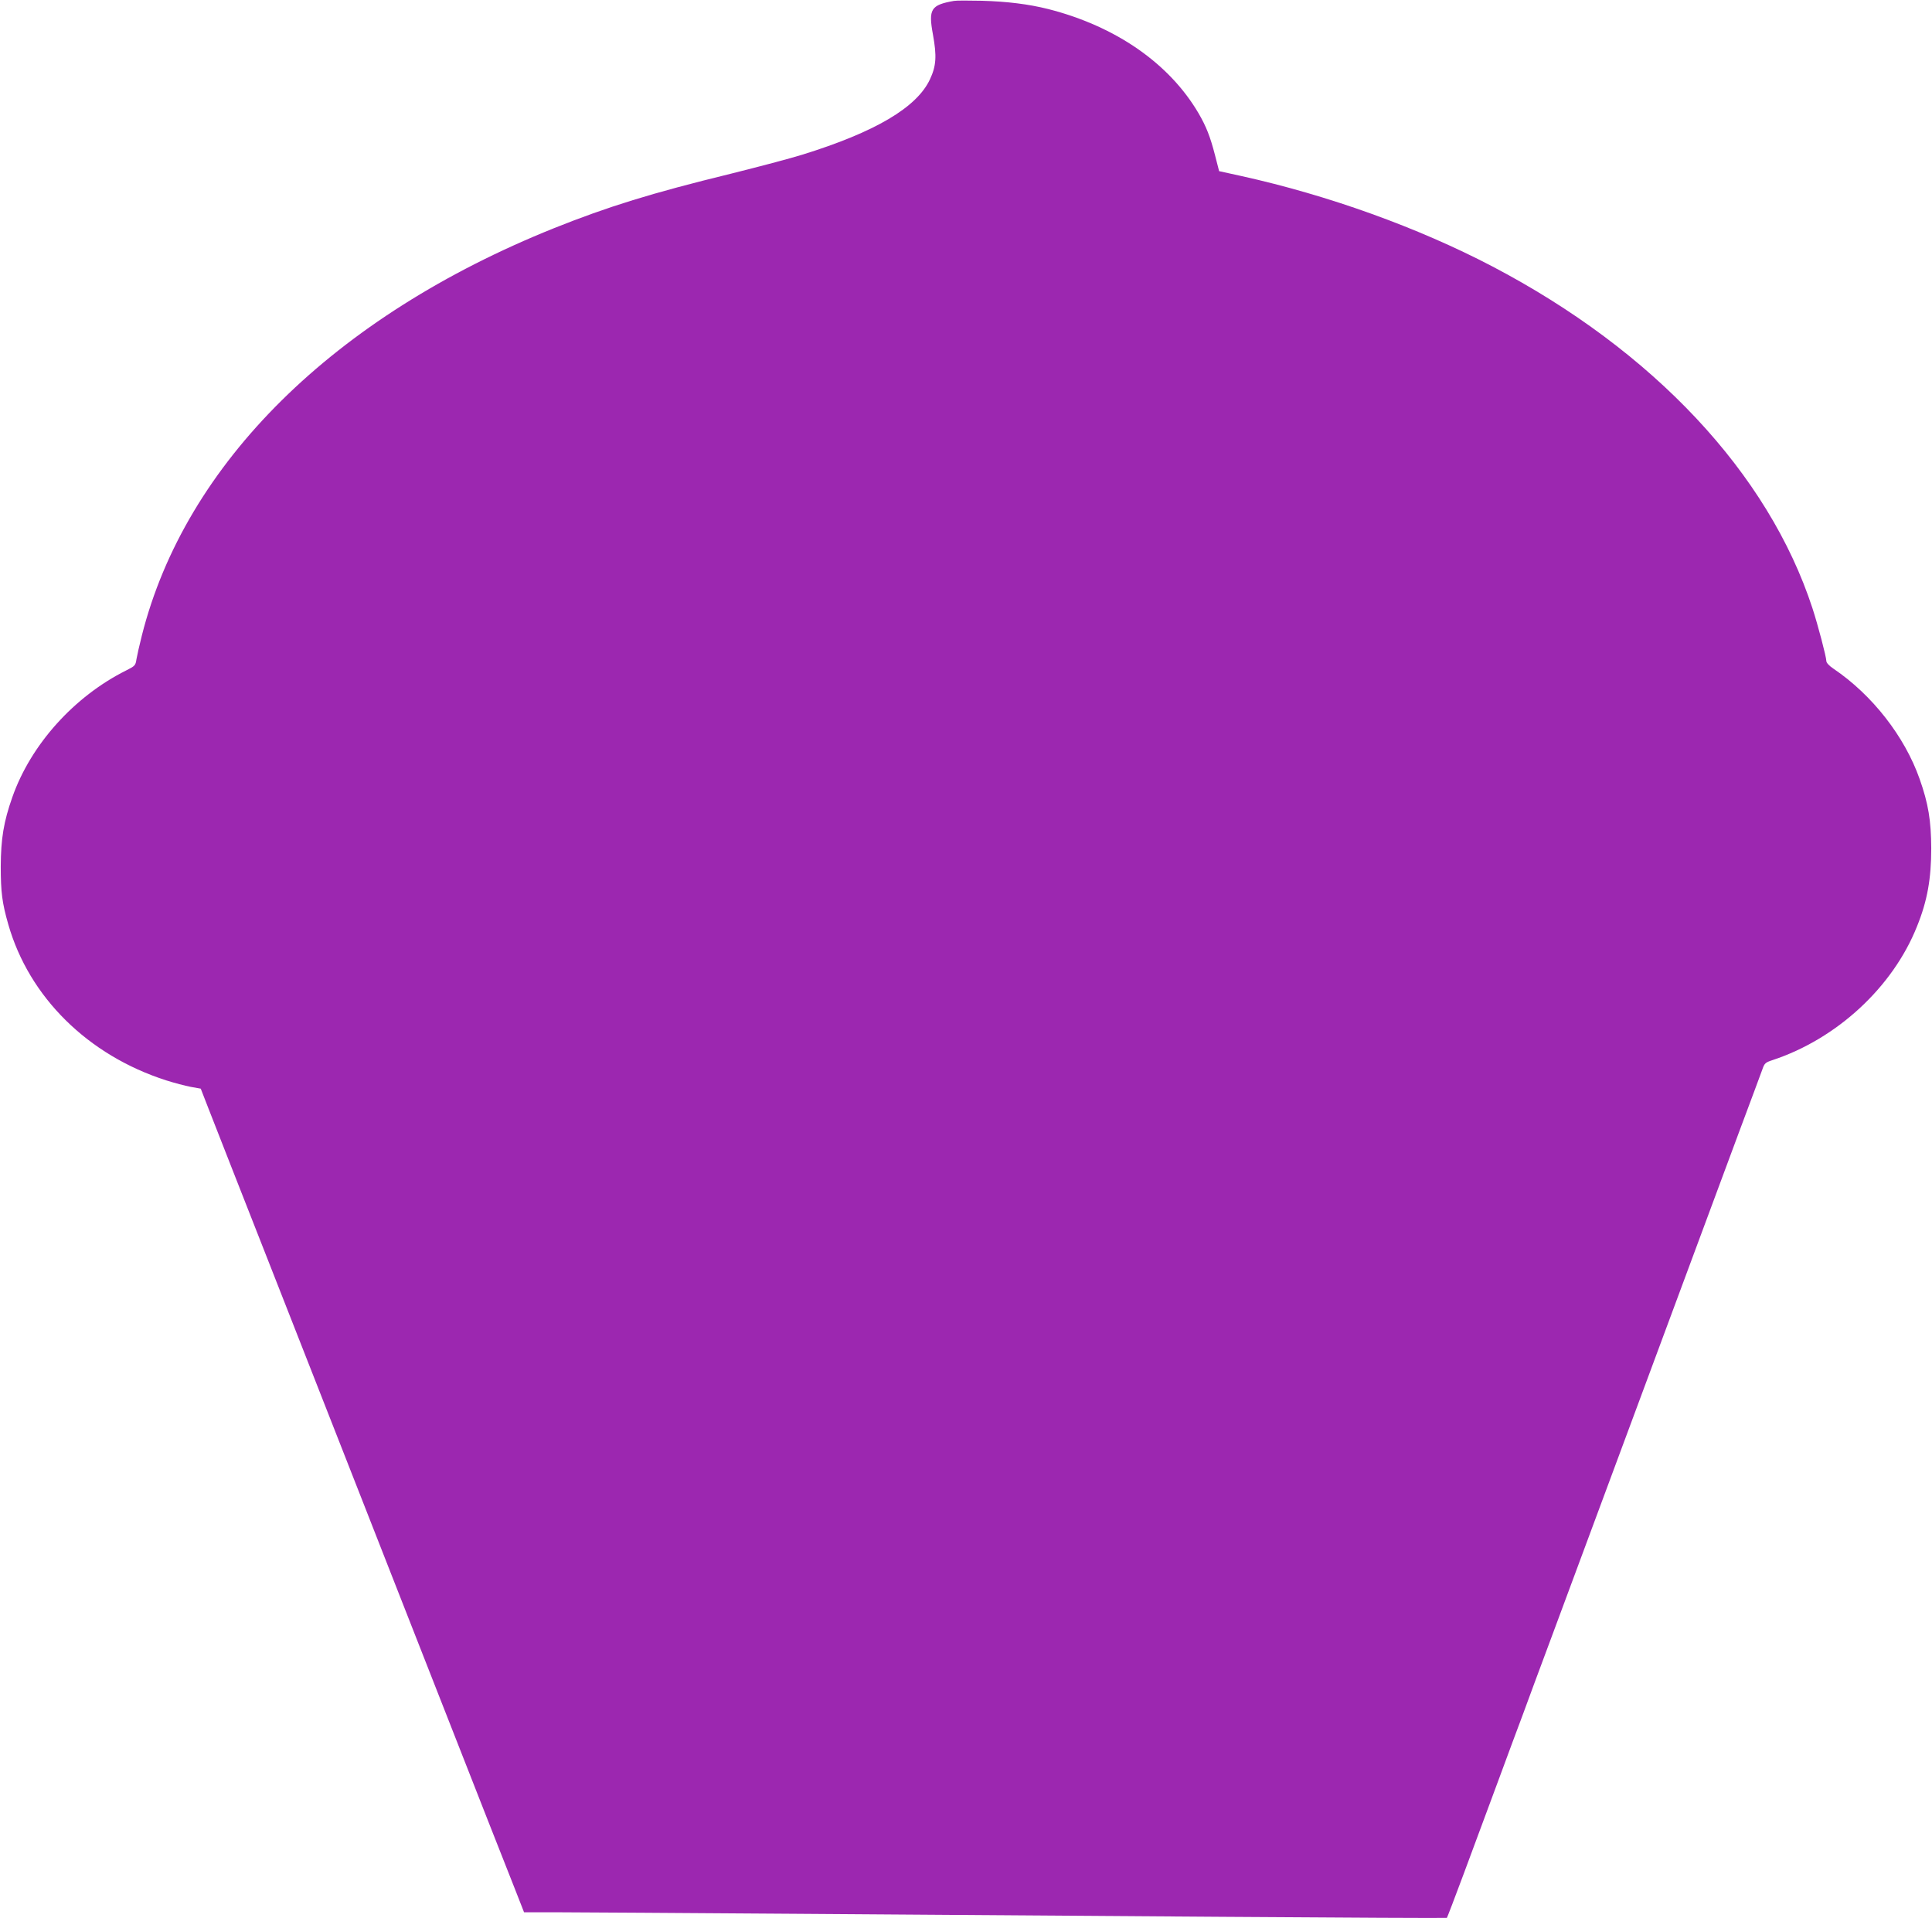
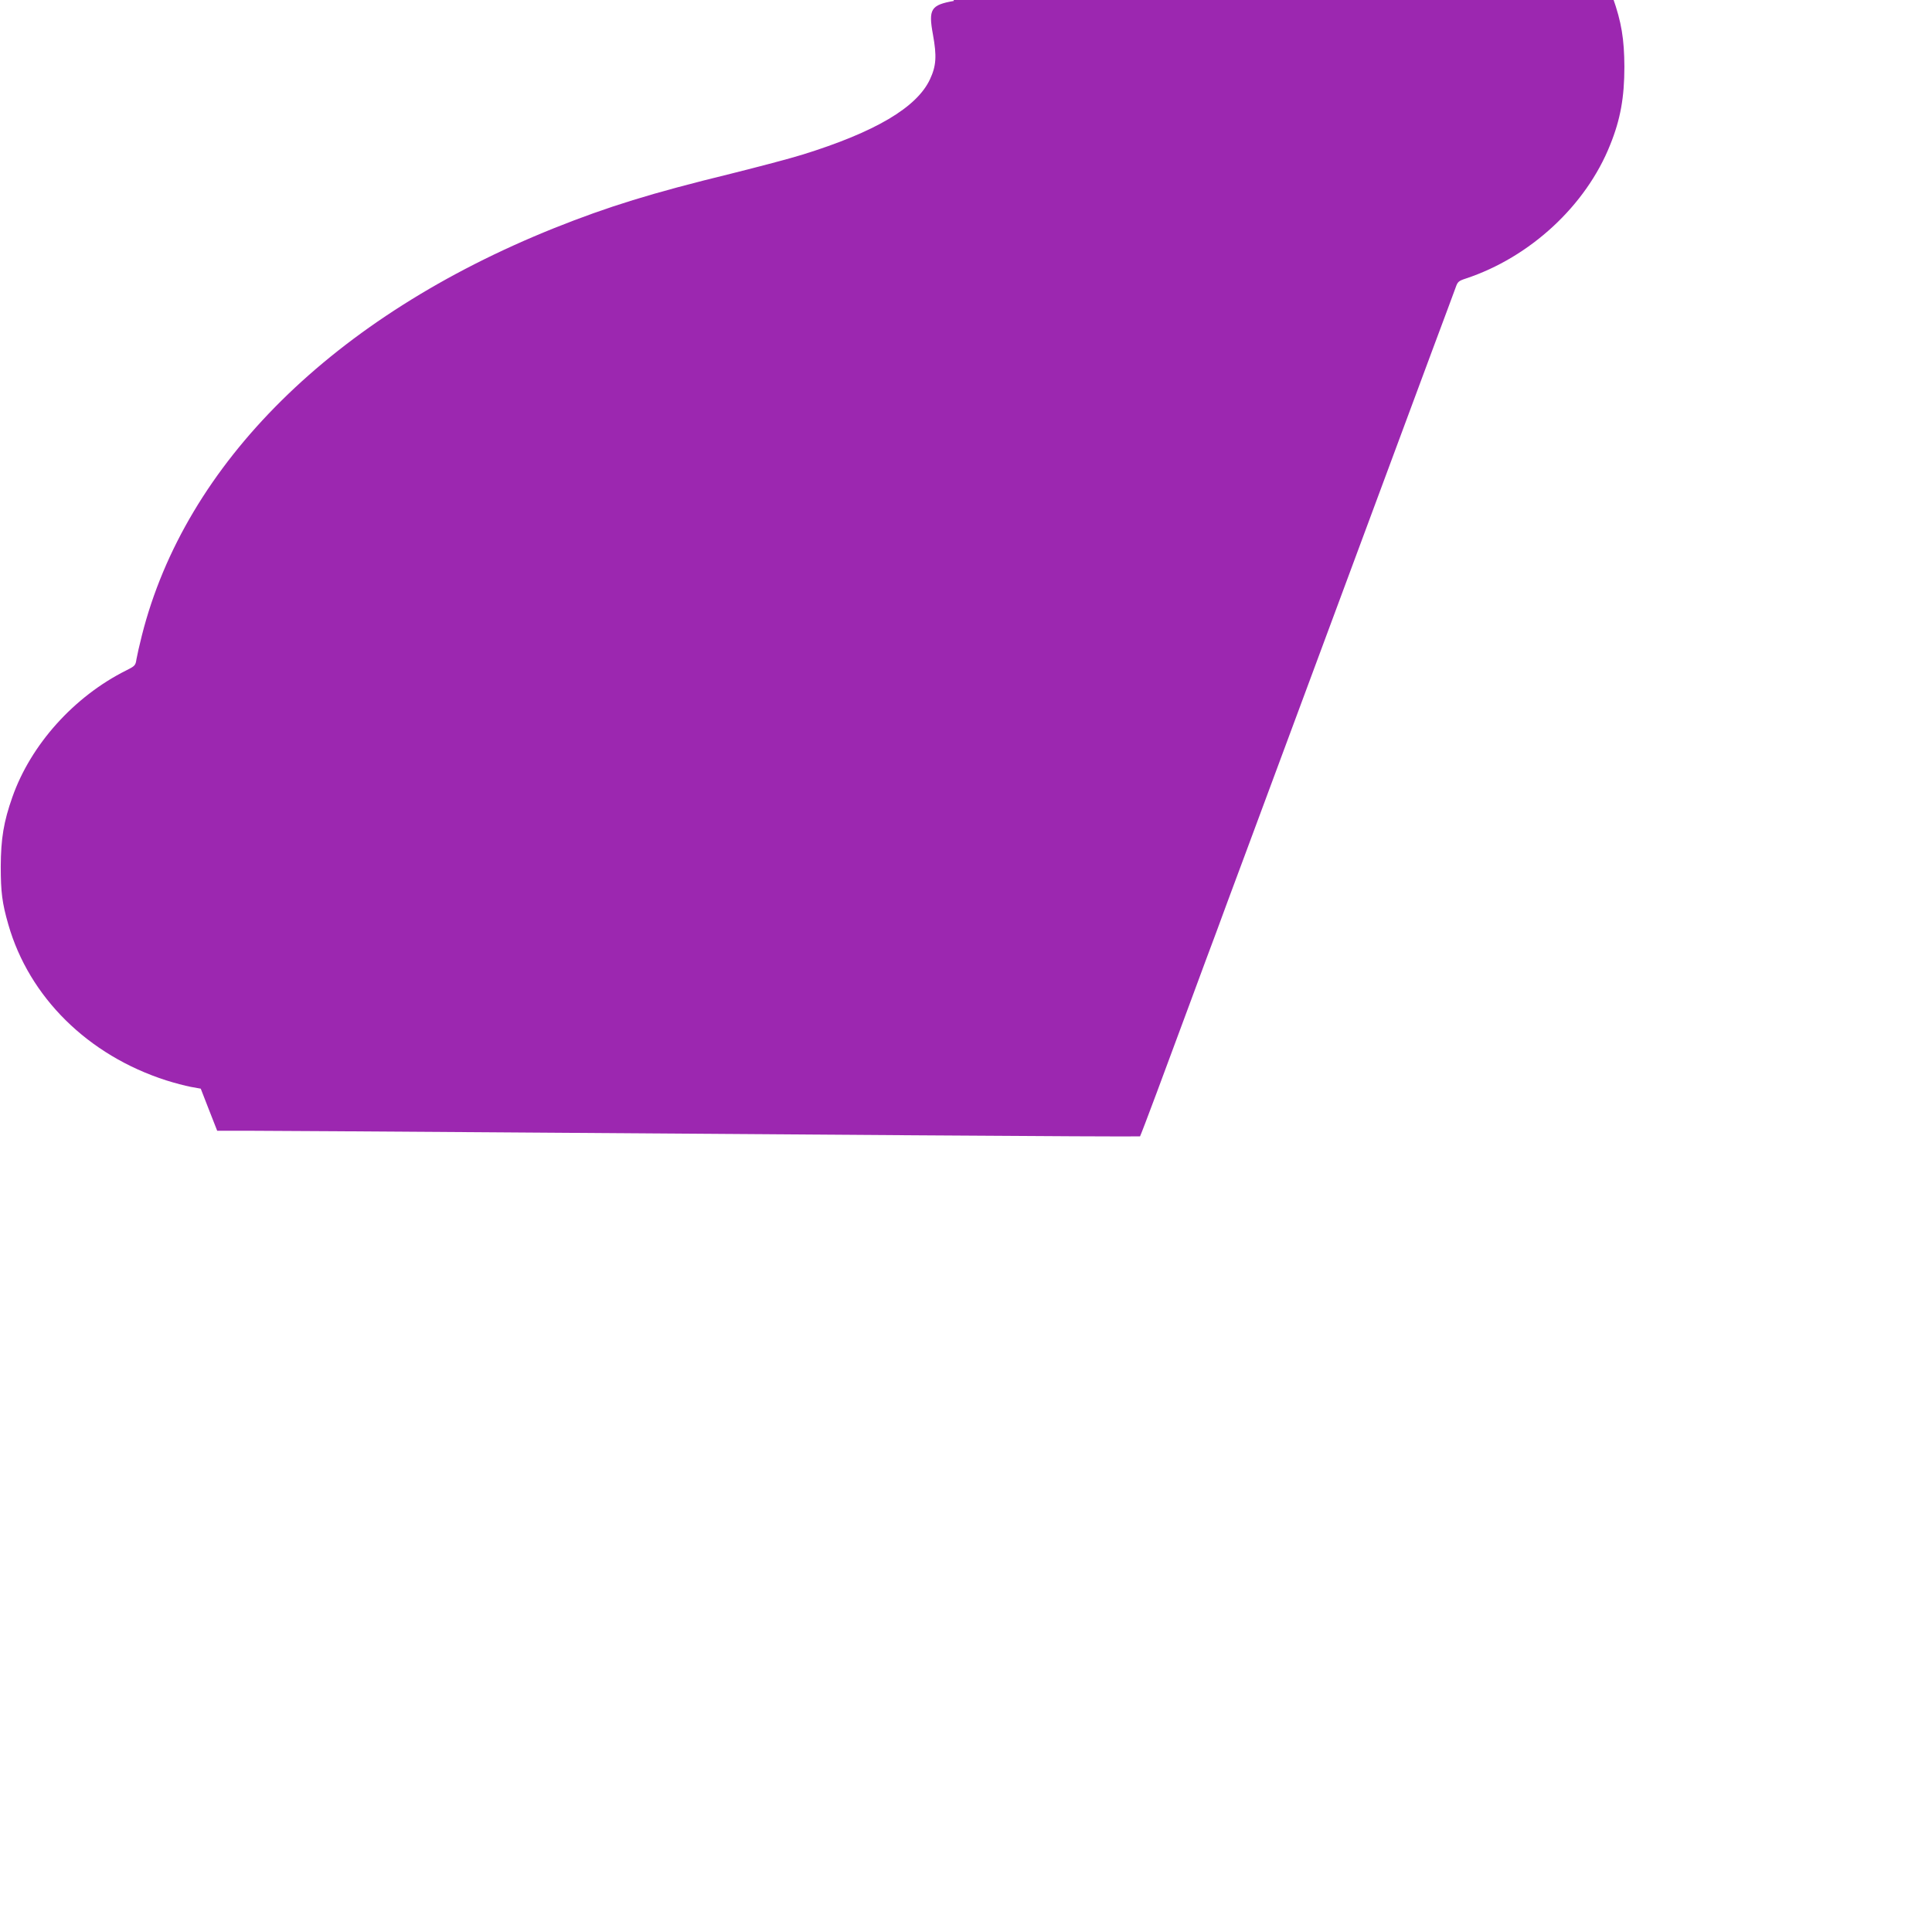
<svg xmlns="http://www.w3.org/2000/svg" version="1.0" width="1280pt" height="1271pt" viewBox="0 0 1280 1271" preserveAspectRatio="xMidYMid meet">
  <g transform="translate(0,1271) scale(0.1,-0.1)" fill="#9c27b0" stroke="none">
-     <path d="M6320 12704 c-153 -27 -170 -54 -139 -223 26 -143 22 -208 -20 -297 -87 -186 -362 -349 -846 -499 -80 -25 -293 -81 -473 -126 -528 -129 -814 -218 -1172 -361 -1459 -586 -2442 -1558 -2730 -2698 -16 -63 -32 -134 -36 -158 -6 -41 -10 -45 -68 -74 -346 -173 -632 -492 -754 -839 -58 -164 -76 -276 -77 -459 0 -171 9 -242 50 -385 138 -482 528 -867 1046 -1033 53 -17 126 -36 162 -43 l67 -12 49 -126 c27 -69 100 -254 161 -411 62 -157 161 -409 220 -560 59 -151 154 -392 210 -535 56 -143 151 -384 210 -535 59 -151 154 -392 210 -535 56 -143 147 -375 202 -515 55 -140 149 -379 208 -530 59 -151 154 -392 210 -535 132 -336 325 -829 402 -1022 l60 -153 231 0 c128 0 835 -5 1572 -10 737 -5 2008 -14 2824 -20 816 -6 1485 -9 1487 -7 2 2 52 132 110 288 58 156 160 430 226 609 66 179 142 384 169 455 26 72 111 301 189 510 78 209 217 585 310 835 93 250 232 626 310 835 78 209 217 585 310 835 93 250 232 626 310 835 78 209 149 399 157 422 13 38 20 44 66 59 427 141 798 484 958 887 68 168 94 315 94 517 -1 183 -19 295 -77 459 -99 281 -313 556 -570 730 -29 19 -48 40 -48 51 0 27 -56 240 -92 350 -292 894 -1053 1706 -2123 2266 -492 257 -1083 470 -1662 598 l-146 32 -27 105 c-32 124 -58 190 -109 278 -194 331 -549 577 -996 691 -132 33 -271 50 -440 55 -88 2 -171 2 -185 -1z" />
+     <path d="M6320 12704 c-153 -27 -170 -54 -139 -223 26 -143 22 -208 -20 -297 -87 -186 -362 -349 -846 -499 -80 -25 -293 -81 -473 -126 -528 -129 -814 -218 -1172 -361 -1459 -586 -2442 -1558 -2730 -2698 -16 -63 -32 -134 -36 -158 -6 -41 -10 -45 -68 -74 -346 -173 -632 -492 -754 -839 -58 -164 -76 -276 -77 -459 0 -171 9 -242 50 -385 138 -482 528 -867 1046 -1033 53 -17 126 -36 162 -43 l67 -12 49 -126 l60 -153 231 0 c128 0 835 -5 1572 -10 737 -5 2008 -14 2824 -20 816 -6 1485 -9 1487 -7 2 2 52 132 110 288 58 156 160 430 226 609 66 179 142 384 169 455 26 72 111 301 189 510 78 209 217 585 310 835 93 250 232 626 310 835 78 209 217 585 310 835 93 250 232 626 310 835 78 209 149 399 157 422 13 38 20 44 66 59 427 141 798 484 958 887 68 168 94 315 94 517 -1 183 -19 295 -77 459 -99 281 -313 556 -570 730 -29 19 -48 40 -48 51 0 27 -56 240 -92 350 -292 894 -1053 1706 -2123 2266 -492 257 -1083 470 -1662 598 l-146 32 -27 105 c-32 124 -58 190 -109 278 -194 331 -549 577 -996 691 -132 33 -271 50 -440 55 -88 2 -171 2 -185 -1z" />
  </g>
</svg>